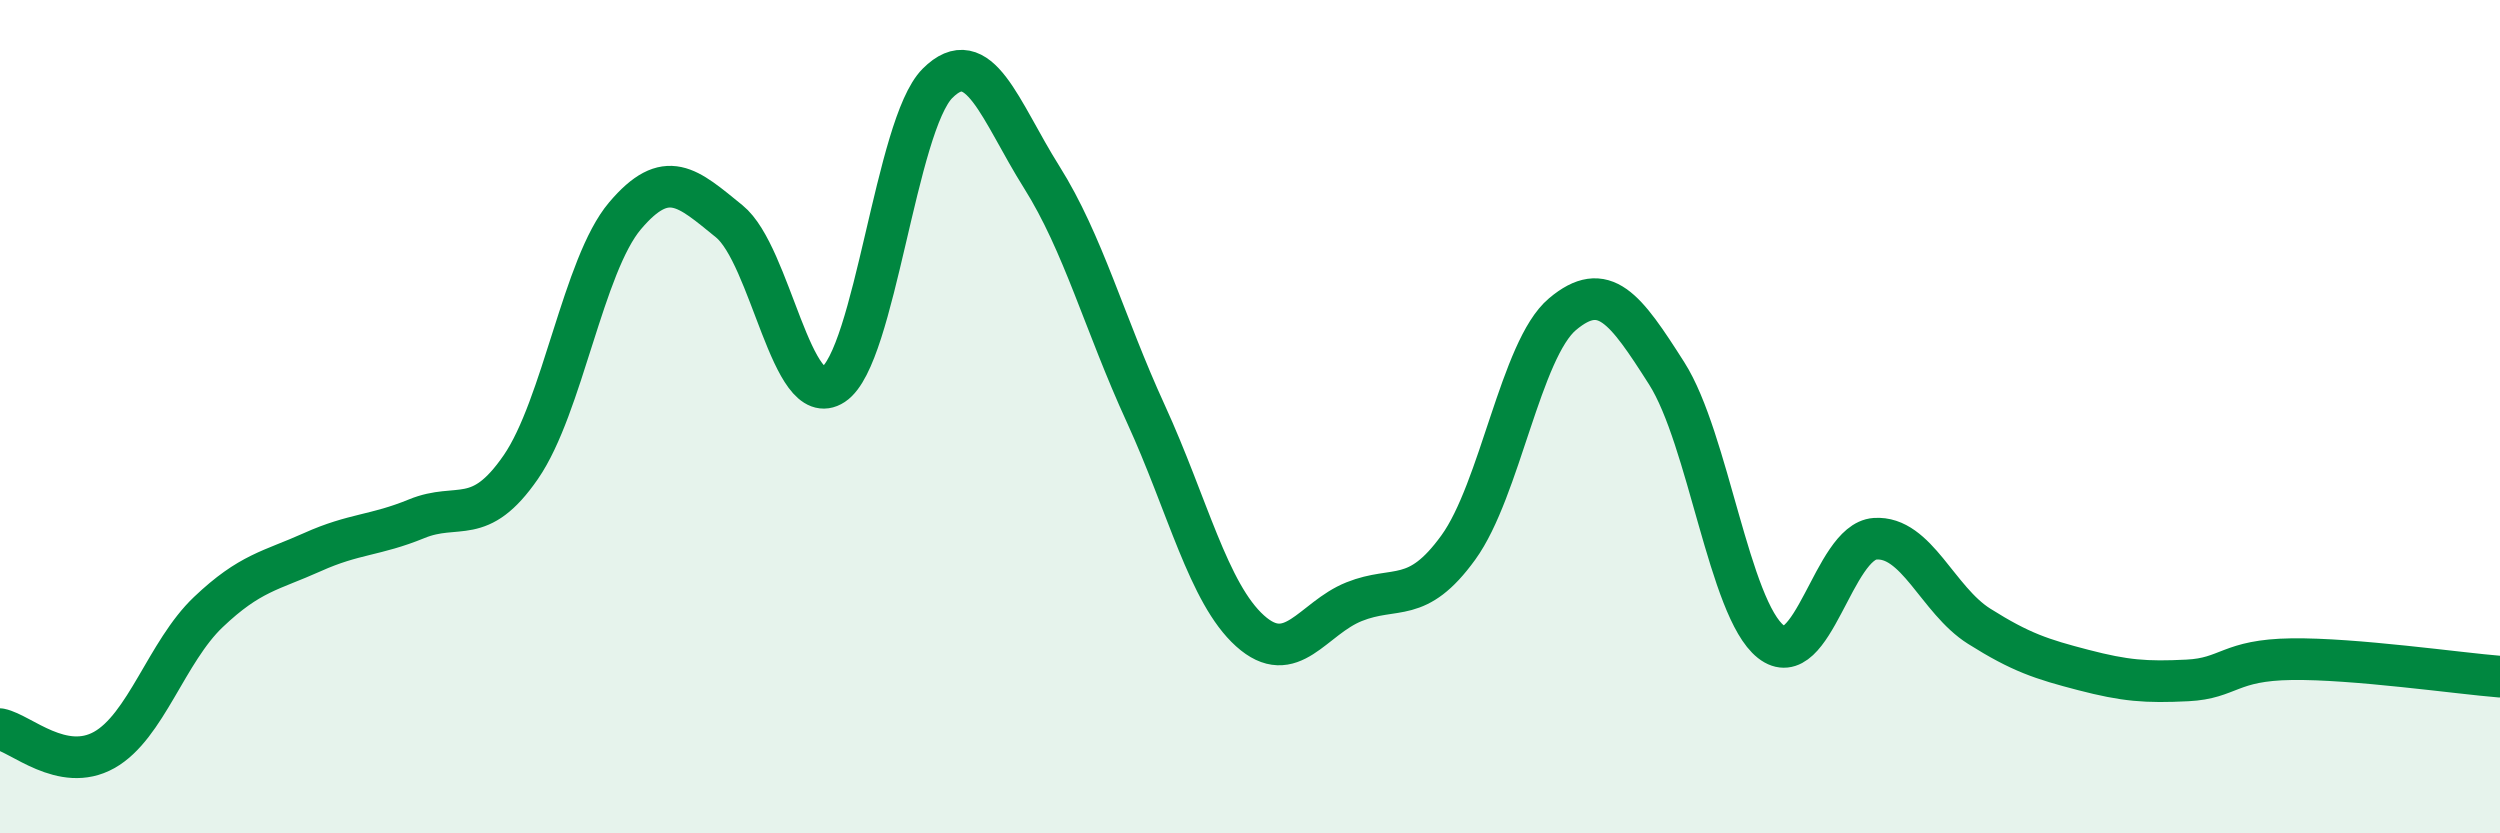
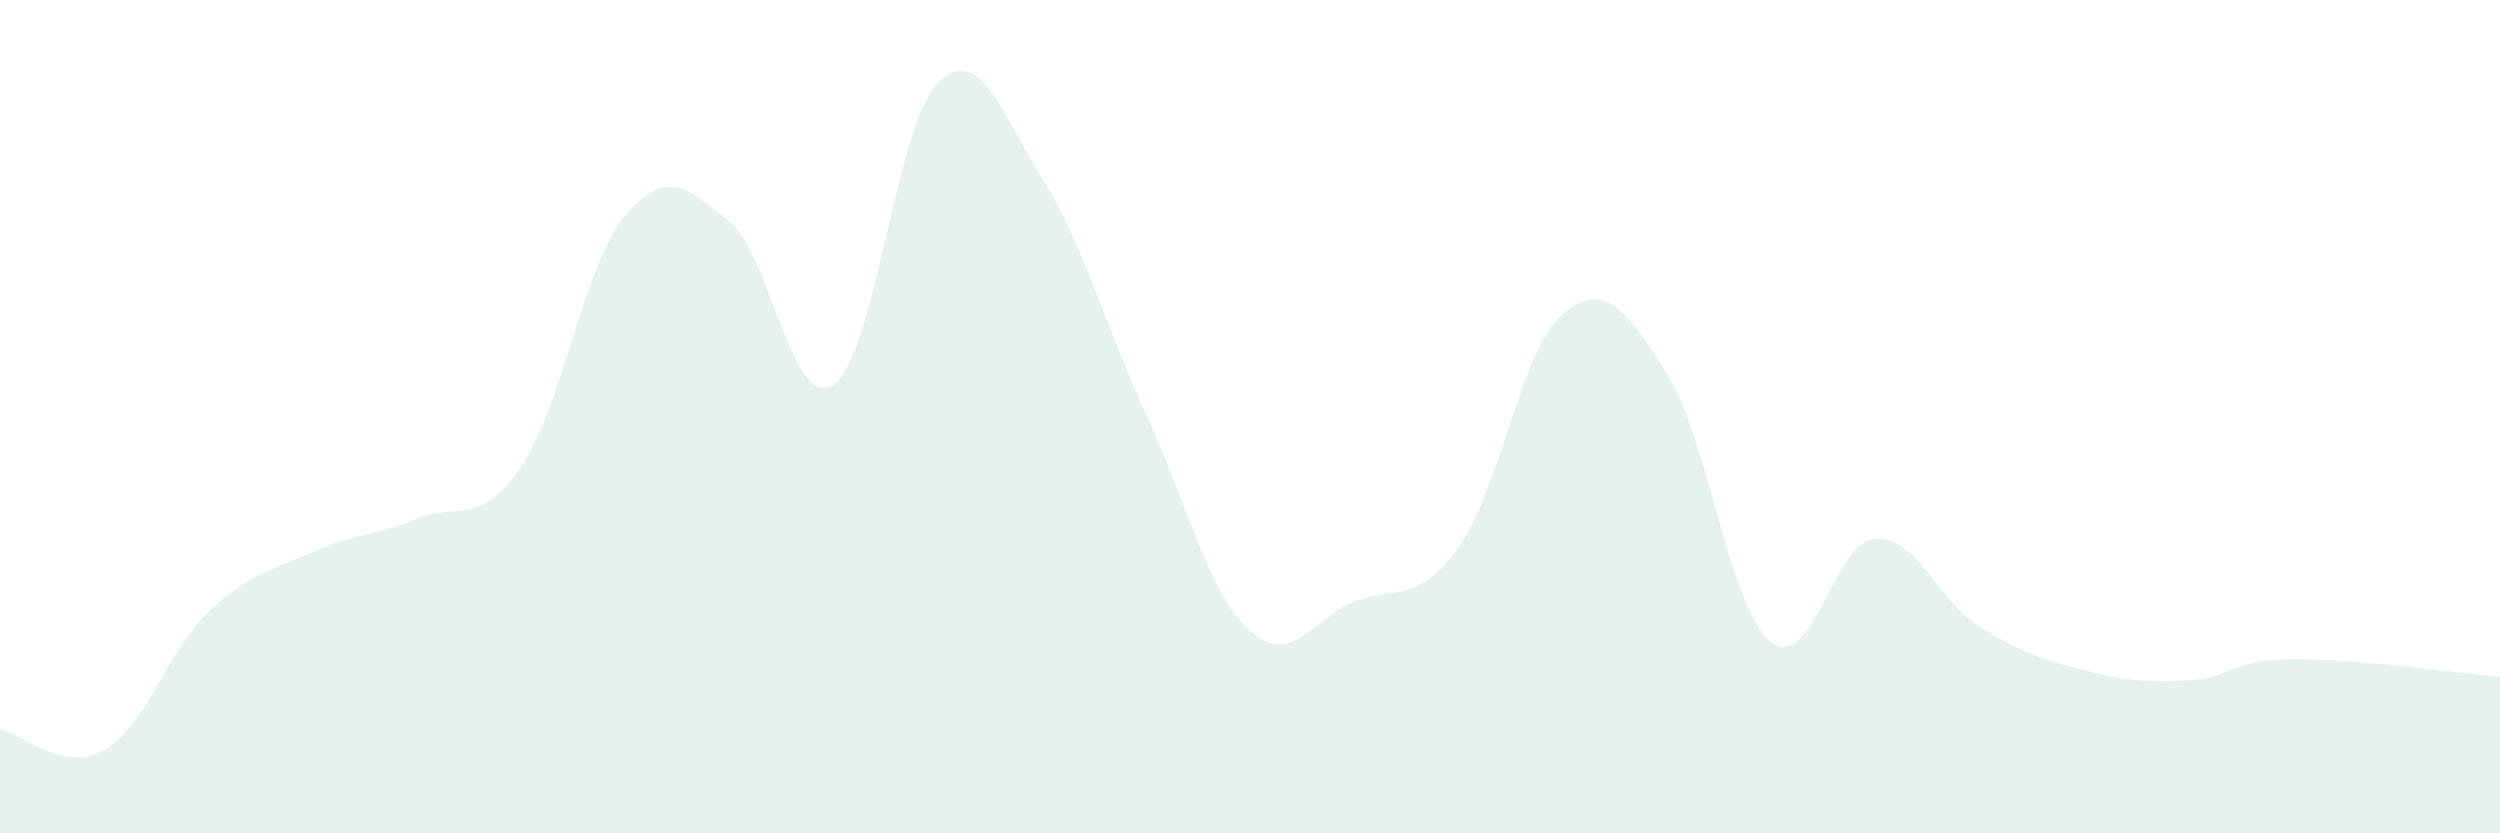
<svg xmlns="http://www.w3.org/2000/svg" width="60" height="20" viewBox="0 0 60 20">
  <path d="M 0,17.5 C 0.5,17.6 1.5,18.56 2.5,18 C 3.5,17.44 4,15.64 5,14.69 C 6,13.74 6.5,13.7 7.5,13.25 C 8.5,12.8 9,12.86 10,12.45 C 11,12.04 11.5,12.66 12.5,11.21 C 13.5,9.76 14,6.36 15,5.18 C 16,4 16.5,4.5 17.5,5.31 C 18.5,6.12 19,9.89 20,9.23 C 21,8.57 21.5,3 22.5,2 C 23.5,1 24,2.66 25,4.25 C 26,5.84 26.5,7.75 27.5,9.93 C 28.5,12.11 29,14.24 30,15.14 C 31,16.04 31.5,14.84 32.5,14.44 C 33.5,14.04 34,14.52 35,13.14 C 36,11.76 36.5,8.38 37.5,7.54 C 38.5,6.7 39,7.39 40,8.96 C 41,10.53 41.5,14.61 42.5,15.4 C 43.5,16.19 44,13 45,12.93 C 46,12.86 46.5,14.4 47.5,15.03 C 48.5,15.66 49,15.82 50,16.08 C 51,16.34 51.5,16.38 52.5,16.33 C 53.5,16.28 53.5,15.84 55,15.82 C 56.5,15.8 59,16.16 60,16.24L60 20L0 20Z" fill="#008740" opacity="0.1" stroke-linecap="round" stroke-linejoin="round" />
-   <path d="M 0,17.5 C 0.5,17.6 1.5,18.56 2.5,18 C 3.5,17.44 4,15.64 5,14.69 C 6,13.74 6.5,13.7 7.5,13.25 C 8.5,12.8 9,12.86 10,12.45 C 11,12.04 11.5,12.66 12.5,11.21 C 13.5,9.76 14,6.36 15,5.18 C 16,4 16.5,4.5 17.5,5.31 C 18.5,6.12 19,9.89 20,9.23 C 21,8.57 21.5,3 22.5,2 C 23.5,1 24,2.66 25,4.25 C 26,5.84 26.5,7.75 27.5,9.93 C 28.5,12.11 29,14.24 30,15.14 C 31,16.04 31.5,14.84 32.5,14.44 C 33.5,14.04 34,14.52 35,13.14 C 36,11.76 36.5,8.38 37.5,7.54 C 38.5,6.7 39,7.39 40,8.96 C 41,10.53 41.5,14.61 42.5,15.4 C 43.5,16.19 44,13 45,12.93 C 46,12.86 46.5,14.4 47.5,15.03 C 48.5,15.66 49,15.82 50,16.08 C 51,16.34 51.5,16.38 52.5,16.33 C 53.5,16.28 53.5,15.84 55,15.82 C 56.5,15.8 59,16.16 60,16.24" stroke="#008740" stroke-width="1" fill="none" stroke-linecap="round" stroke-linejoin="round" />
</svg>